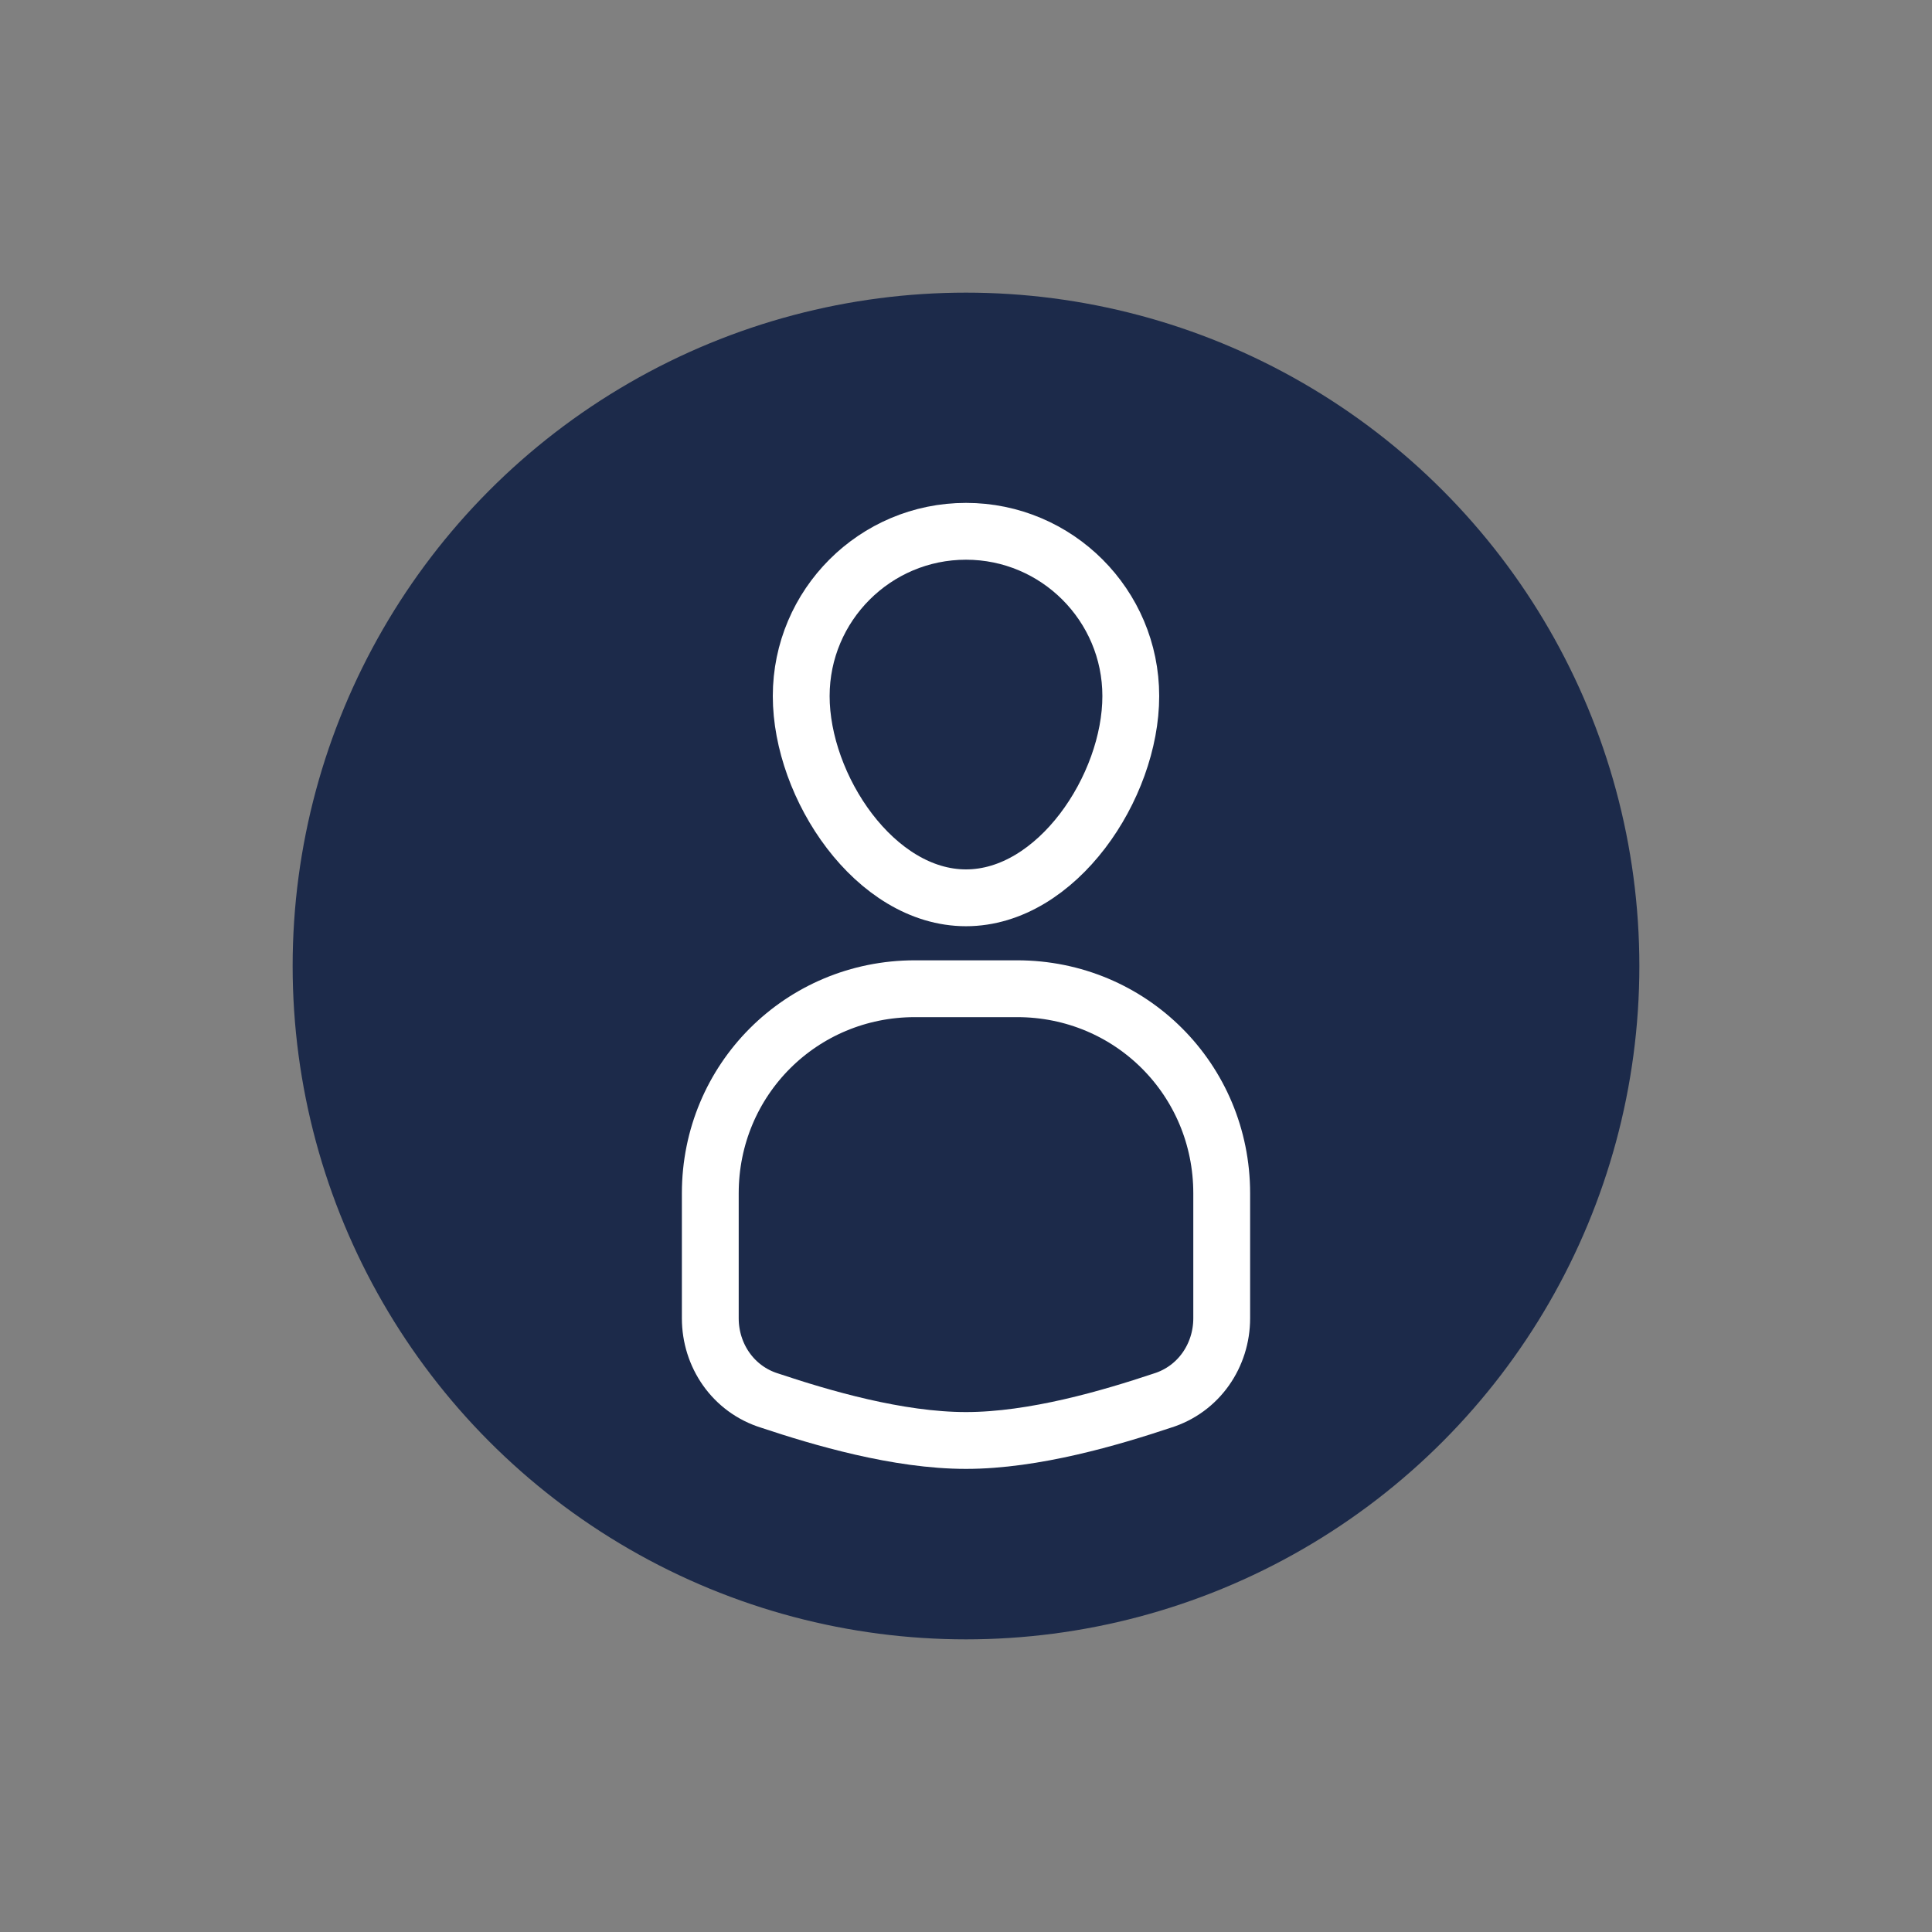
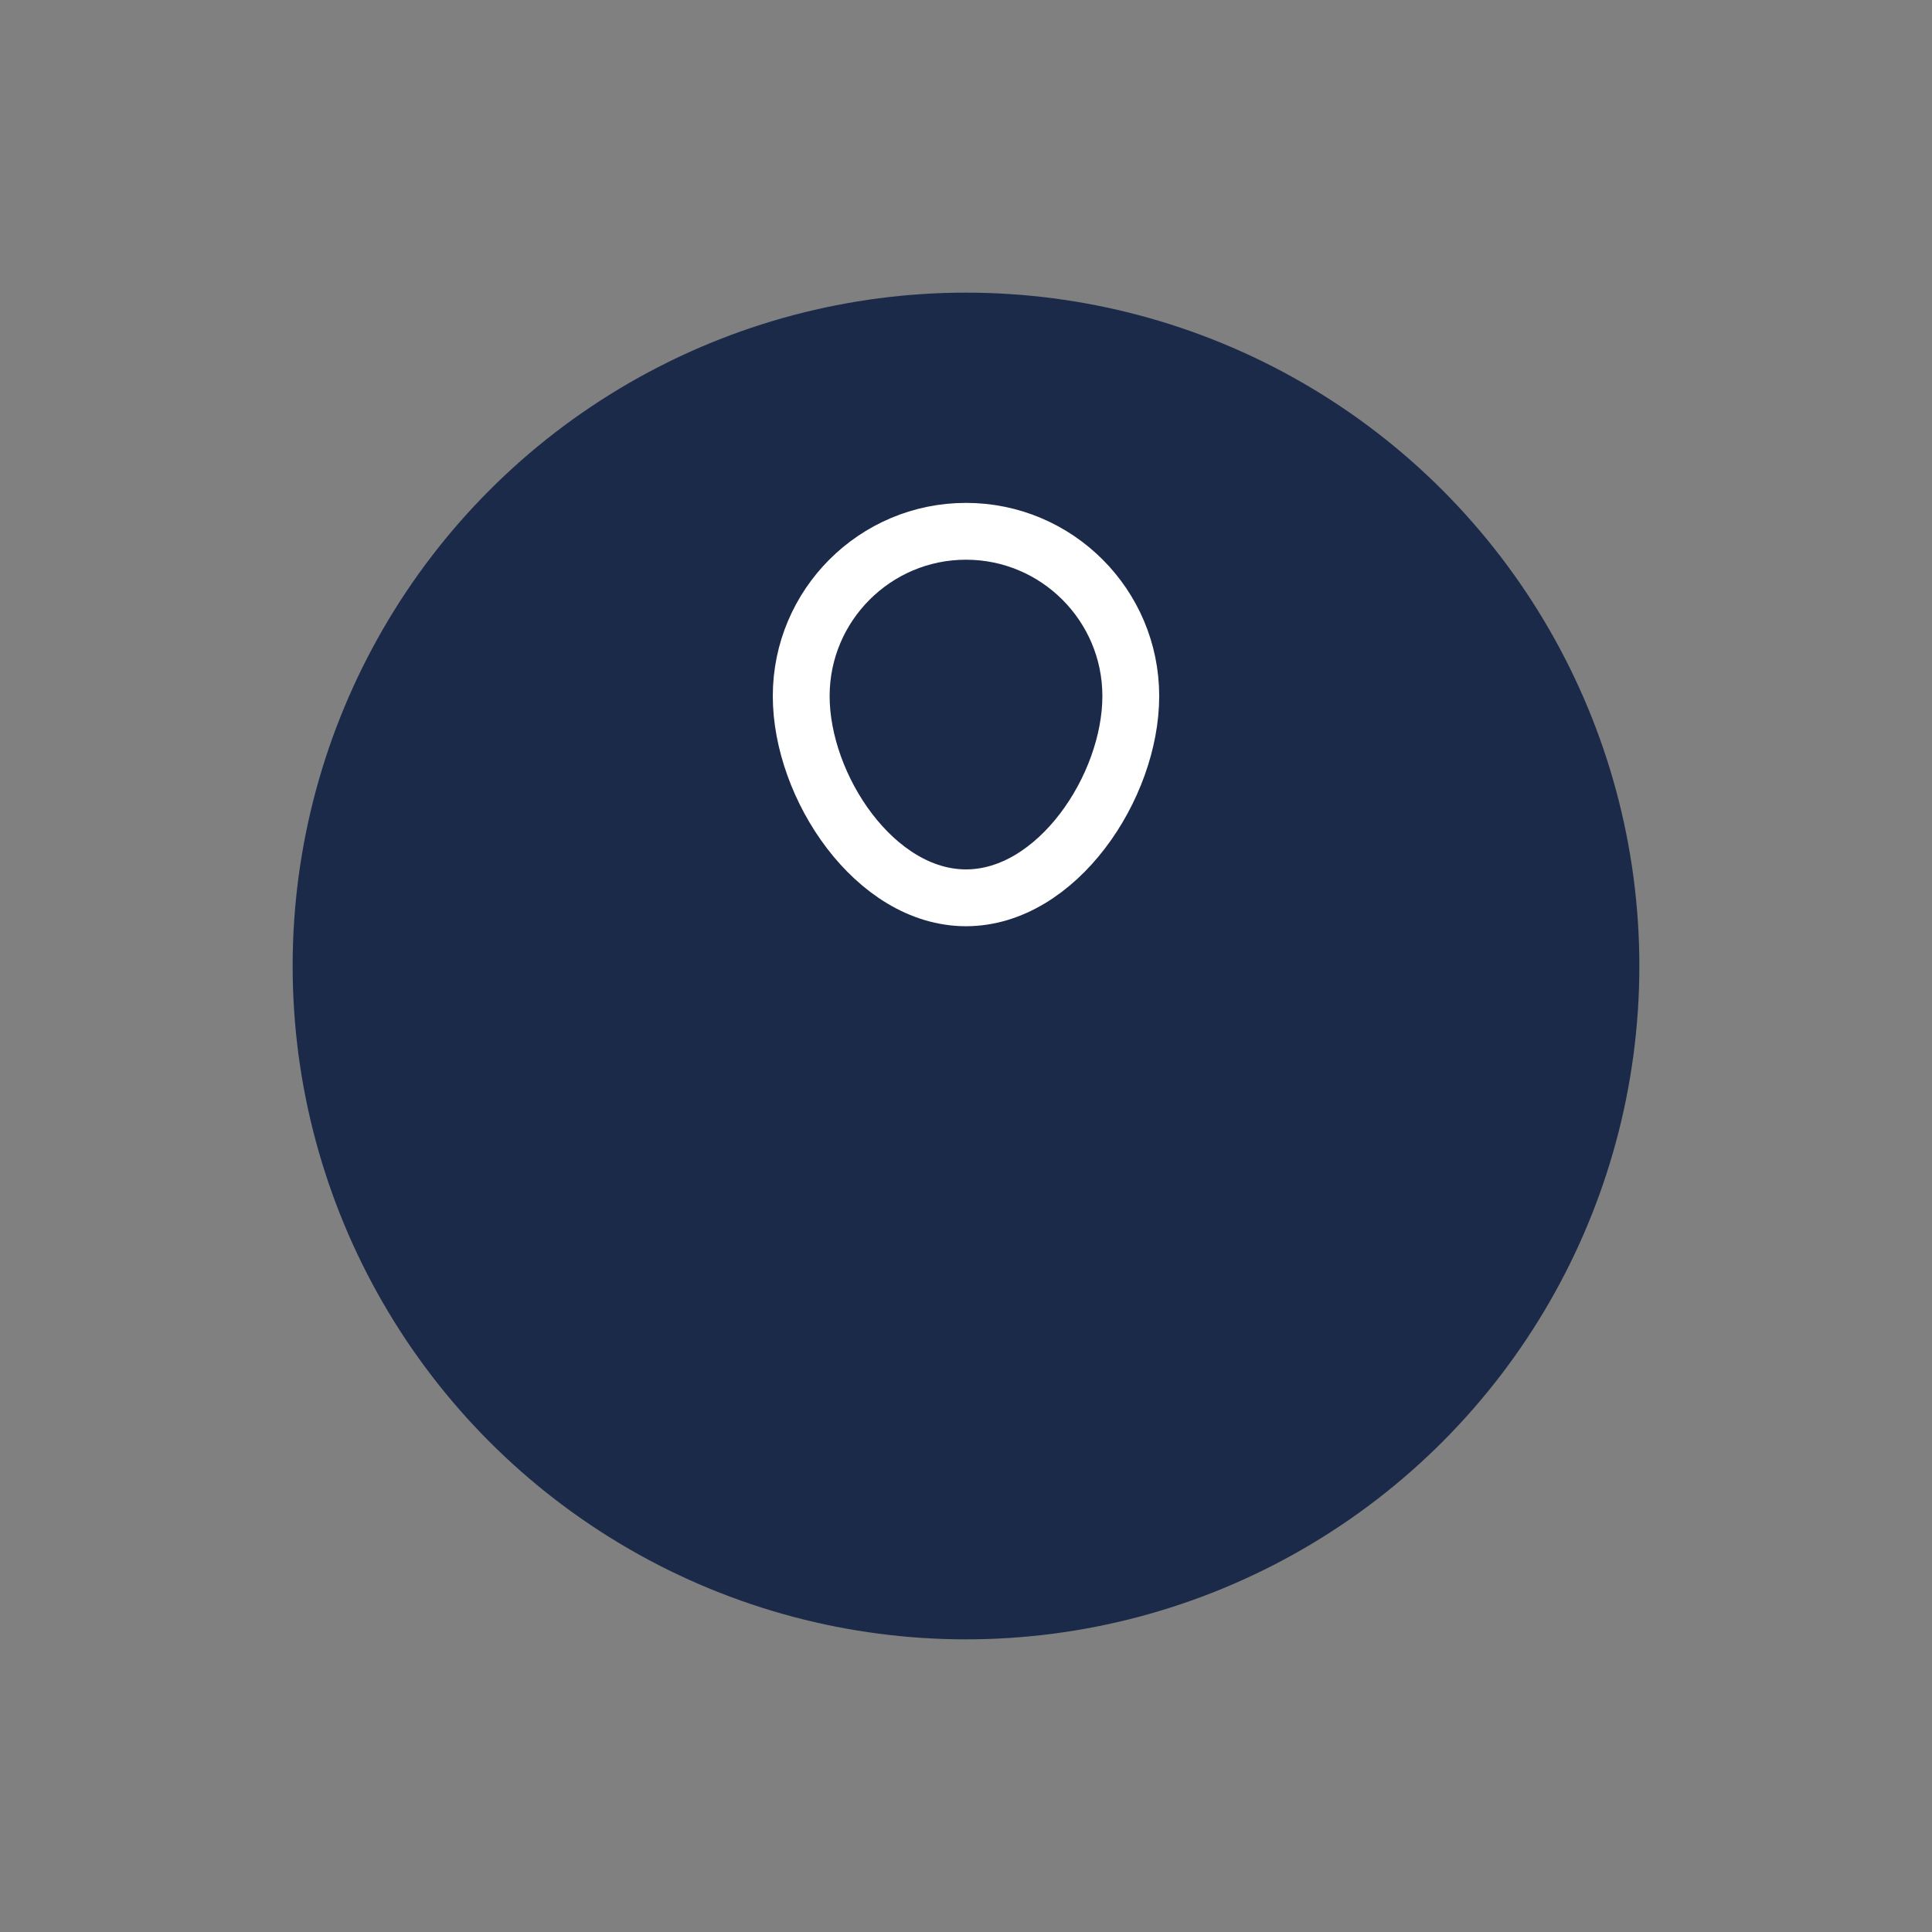
<svg xmlns="http://www.w3.org/2000/svg" version="1.1" id="Ebene_1" x="0px" y="0px" viewBox="0 0 68 68" style="enable-background:new 0 0 68 68;" xml:space="preserve">
  <rect x="0" y="0" width="68" height="68" fill="#808080" stroke="none" />
  <style type="text/css">
	.st0{fill:none;}
	.st1{fill:#1C2A4A;}
	.st2{fill:none;stroke:#FFFFFF;stroke-width:2;stroke-miterlimit:10;}
</style>
  <g id="Gruppe_547" transform="translate(-540 -1759)">
    <rect id="Rechteck_87" x="540" y="1759" class="st0" width="68" height="68" />
    <g id="Ebene_1-2_00000050628212115016122440000007288231346986107037_">
      <g>
        <circle class="st1" cx="574" cy="1793" r="23.7" />
        <g>
-           <path class="st2" d="M583,1805.4v-4.4c0-4-3.2-7.2-7.2-7.2h-3.6c-4,0-7.2,3.2-7.2,7.2v4.4c0,1.3,0.8,2.5,2.1,2.9      c1.8,0.6,4.5,1.4,6.9,1.4s5.1-0.8,6.9-1.4C582.2,1807.9,583,1806.7,583,1805.4z" />
          <path class="st2" d="M579.8,1783.5c0,3.2-2.6,7.1-5.8,7.1s-5.8-3.9-5.8-7.1s2.6-5.8,5.8-5.8S579.8,1780.3,579.8,1783.5z" />
        </g>
      </g>
    </g>
  </g>
</svg>